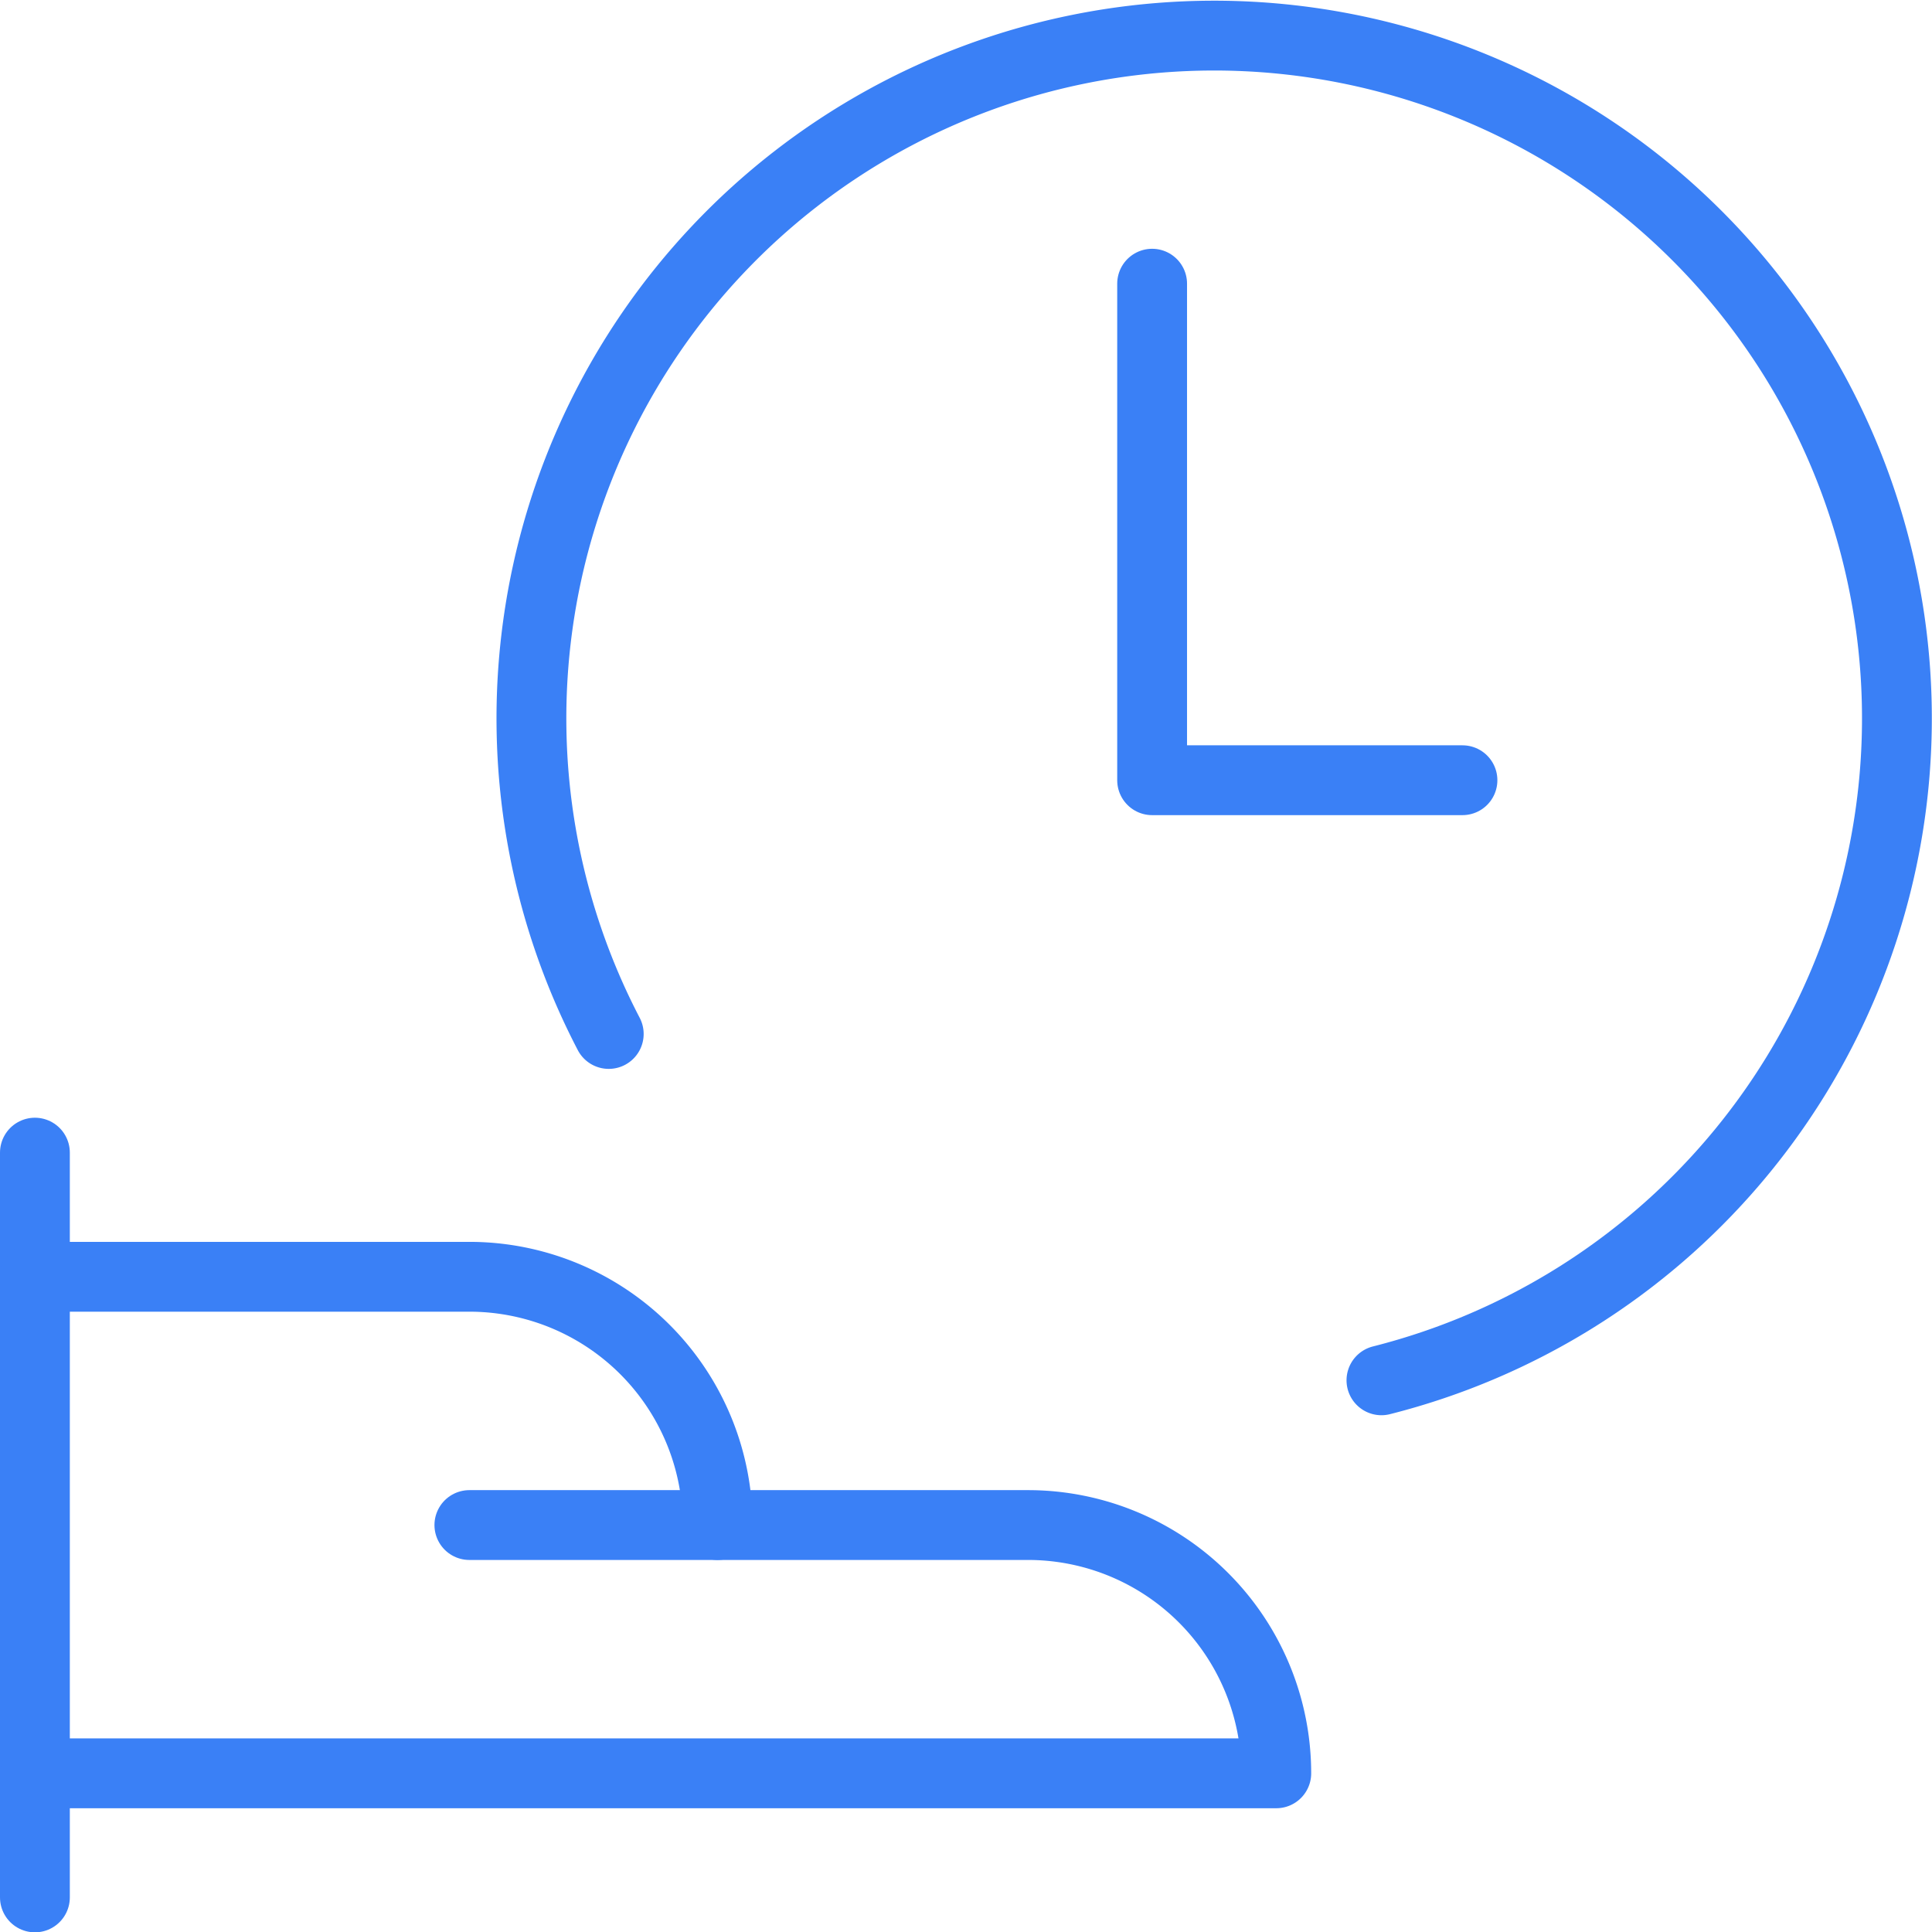
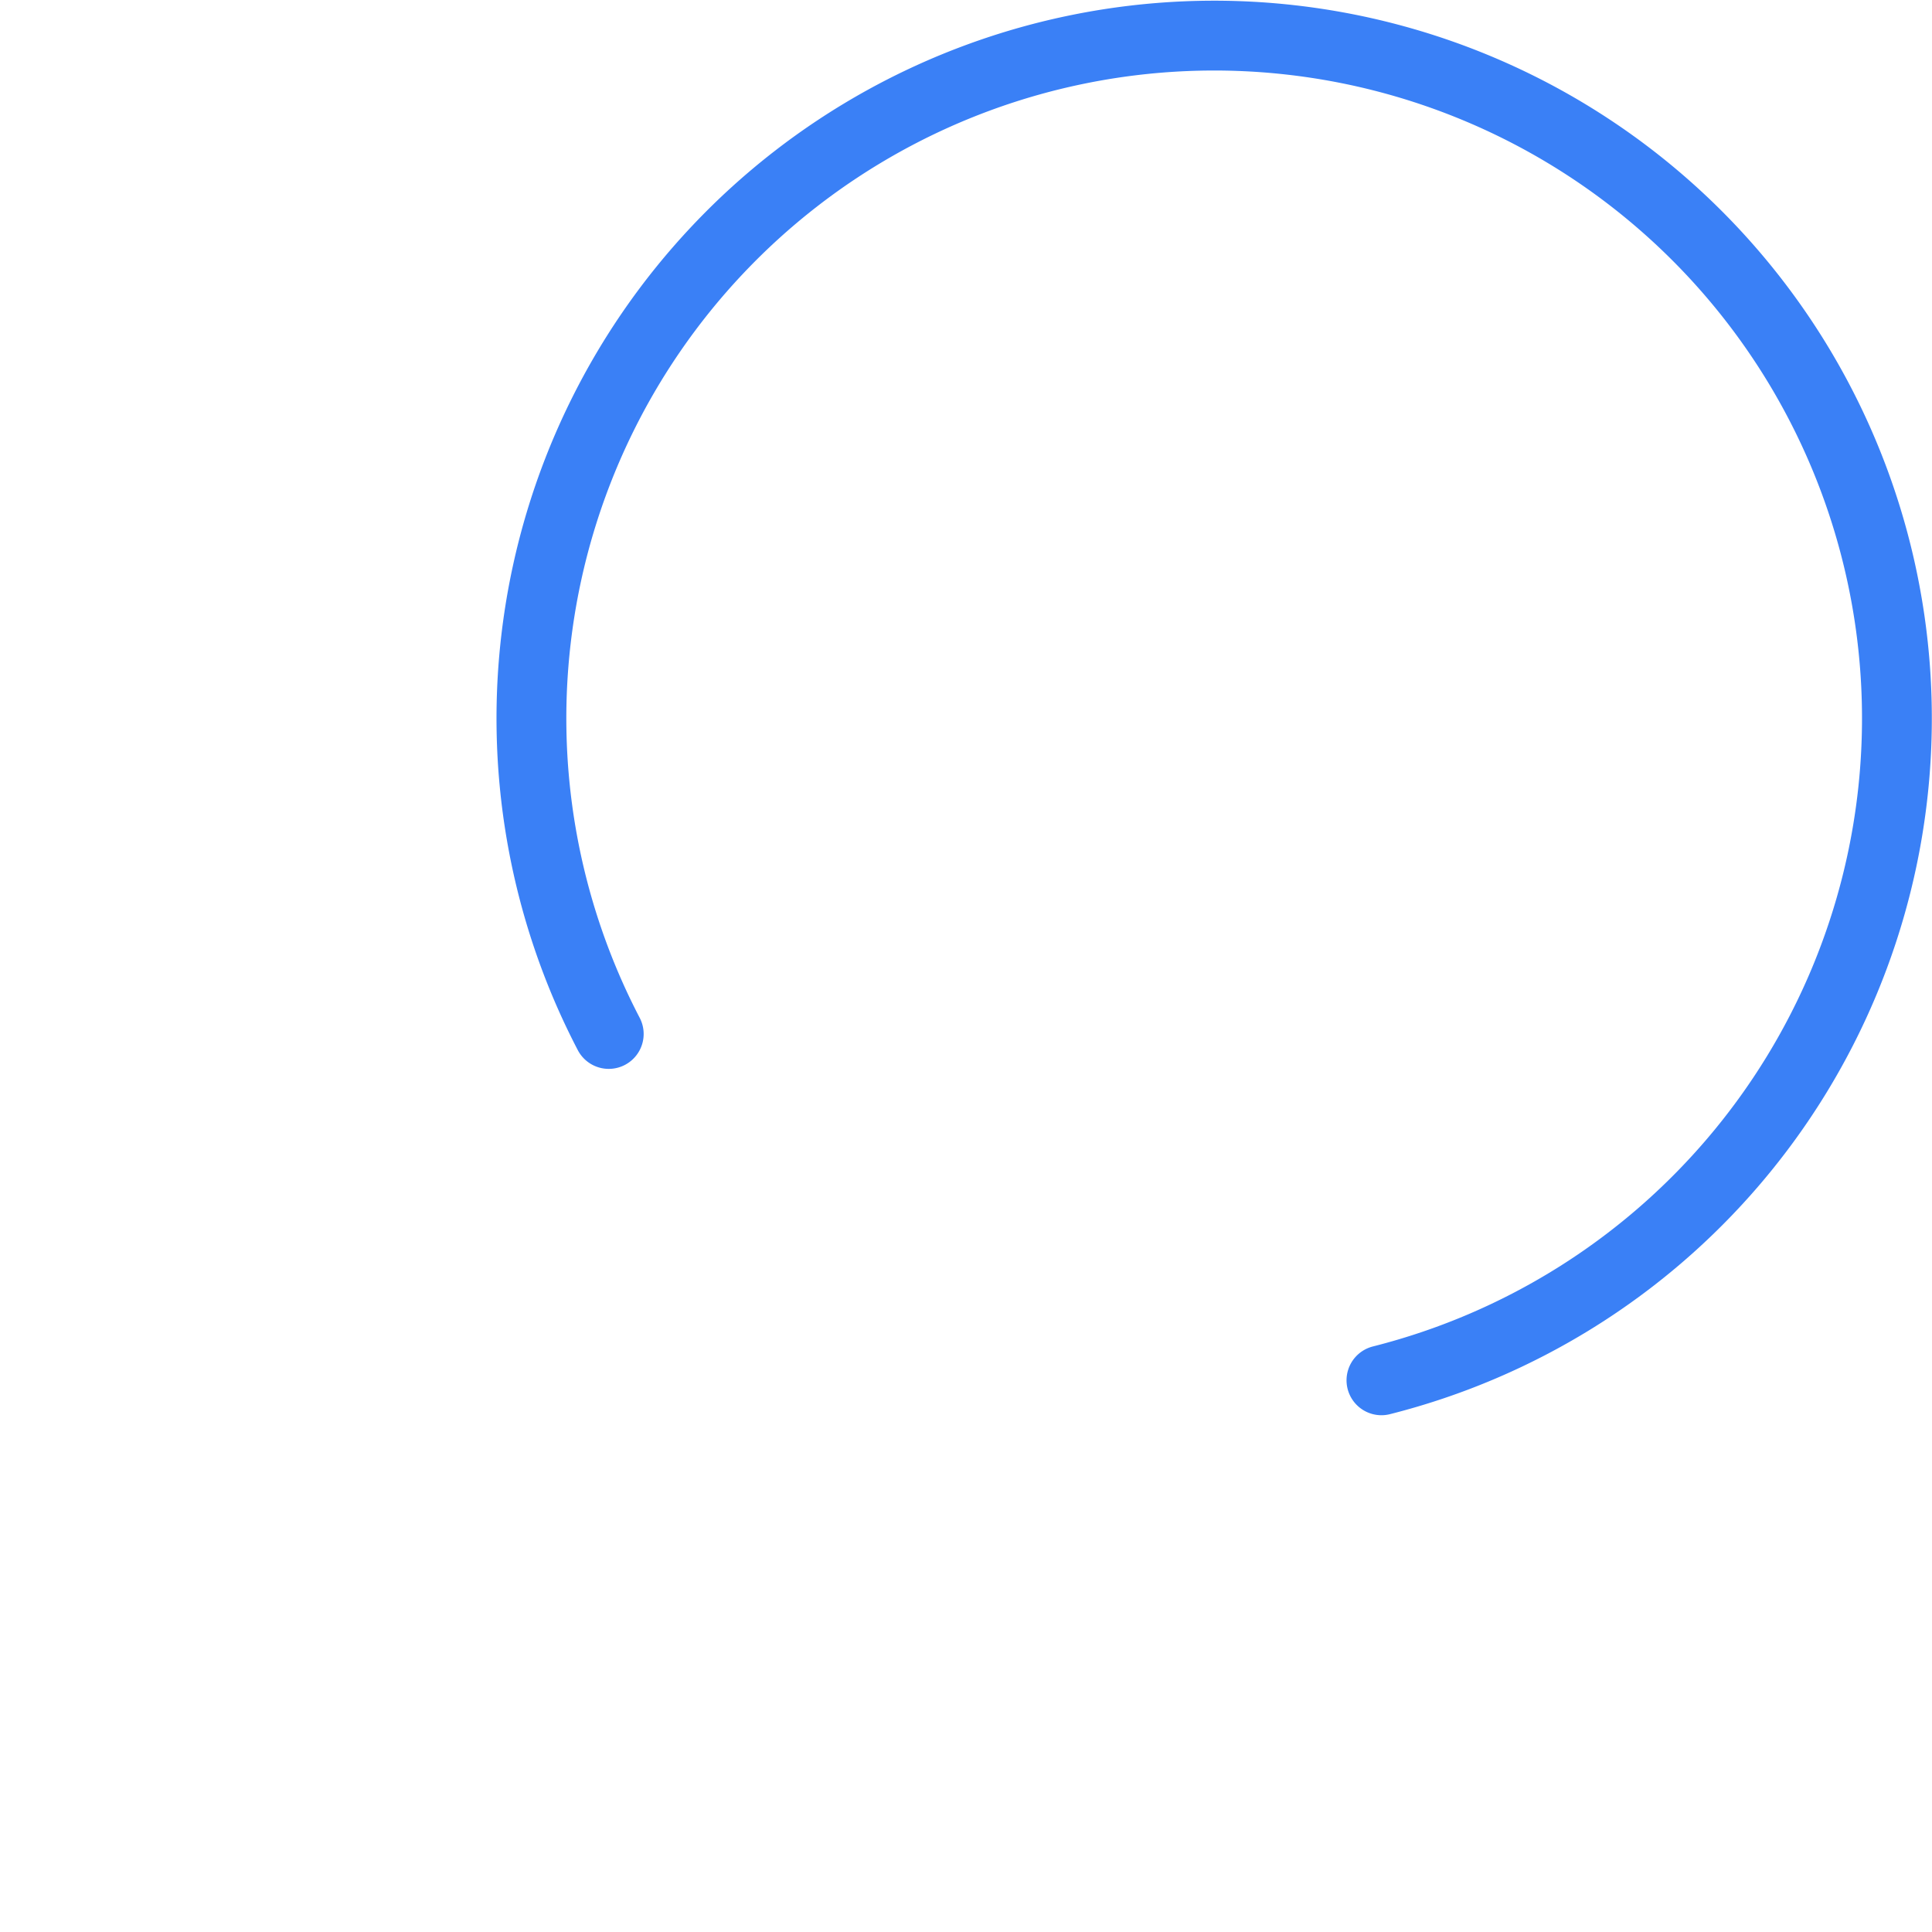
<svg xmlns="http://www.w3.org/2000/svg" width="83.01" height="83.026" viewBox="0 0 83.01 83.026">
  <g id="Time-Clock-Hand-1--Streamline-Streamline--3.0" transform="translate(0.781 0.806)">
-     <path id="Pfad_2803" data-name="Pfad 2803" d="M.719,13.656v32" transform="translate(0 35.062)" fill="none" stroke="#3a80f6" stroke-linecap="round" stroke-linejoin="round" stroke-width="3" />
-     <path id="Pfad_2804" data-name="Pfad 2804" d="M.719,36.428H54.055A10.667,10.667,0,0,0,43.388,25.761H30.054A10.667,10.667,0,0,0,19.386,15.094H.719" transform="translate(0 38.958)" fill="none" stroke="#3a80f6" stroke-linecap="round" stroke-linejoin="round" stroke-width="3" />
-     <path id="Pfad_2805" data-name="Pfad 2805" d="M5.75,17.969H16.417" transform="translate(13.636 46.75)" fill="none" stroke="#3a80f6" stroke-linecap="round" stroke-linejoin="round" stroke-width="3" />
    <path id="Pfad_2806" data-name="Pfad 2806" d="M9.792,43.619A29.335,29.335,0,1,1,42.992,58.5" transform="translate(15.582 0)" fill="none" stroke="#3a80f6" stroke-linecap="round" stroke-linejoin="round" stroke-width="3" />
-     <path id="Pfad_2807" data-name="Pfad 2807" d="M13.656,3.594V24.928H26.99" transform="translate(35.065 7.789)" fill="none" stroke="#3a80f6" stroke-linecap="round" stroke-linejoin="round" stroke-width="3" />
  </g>
</svg>